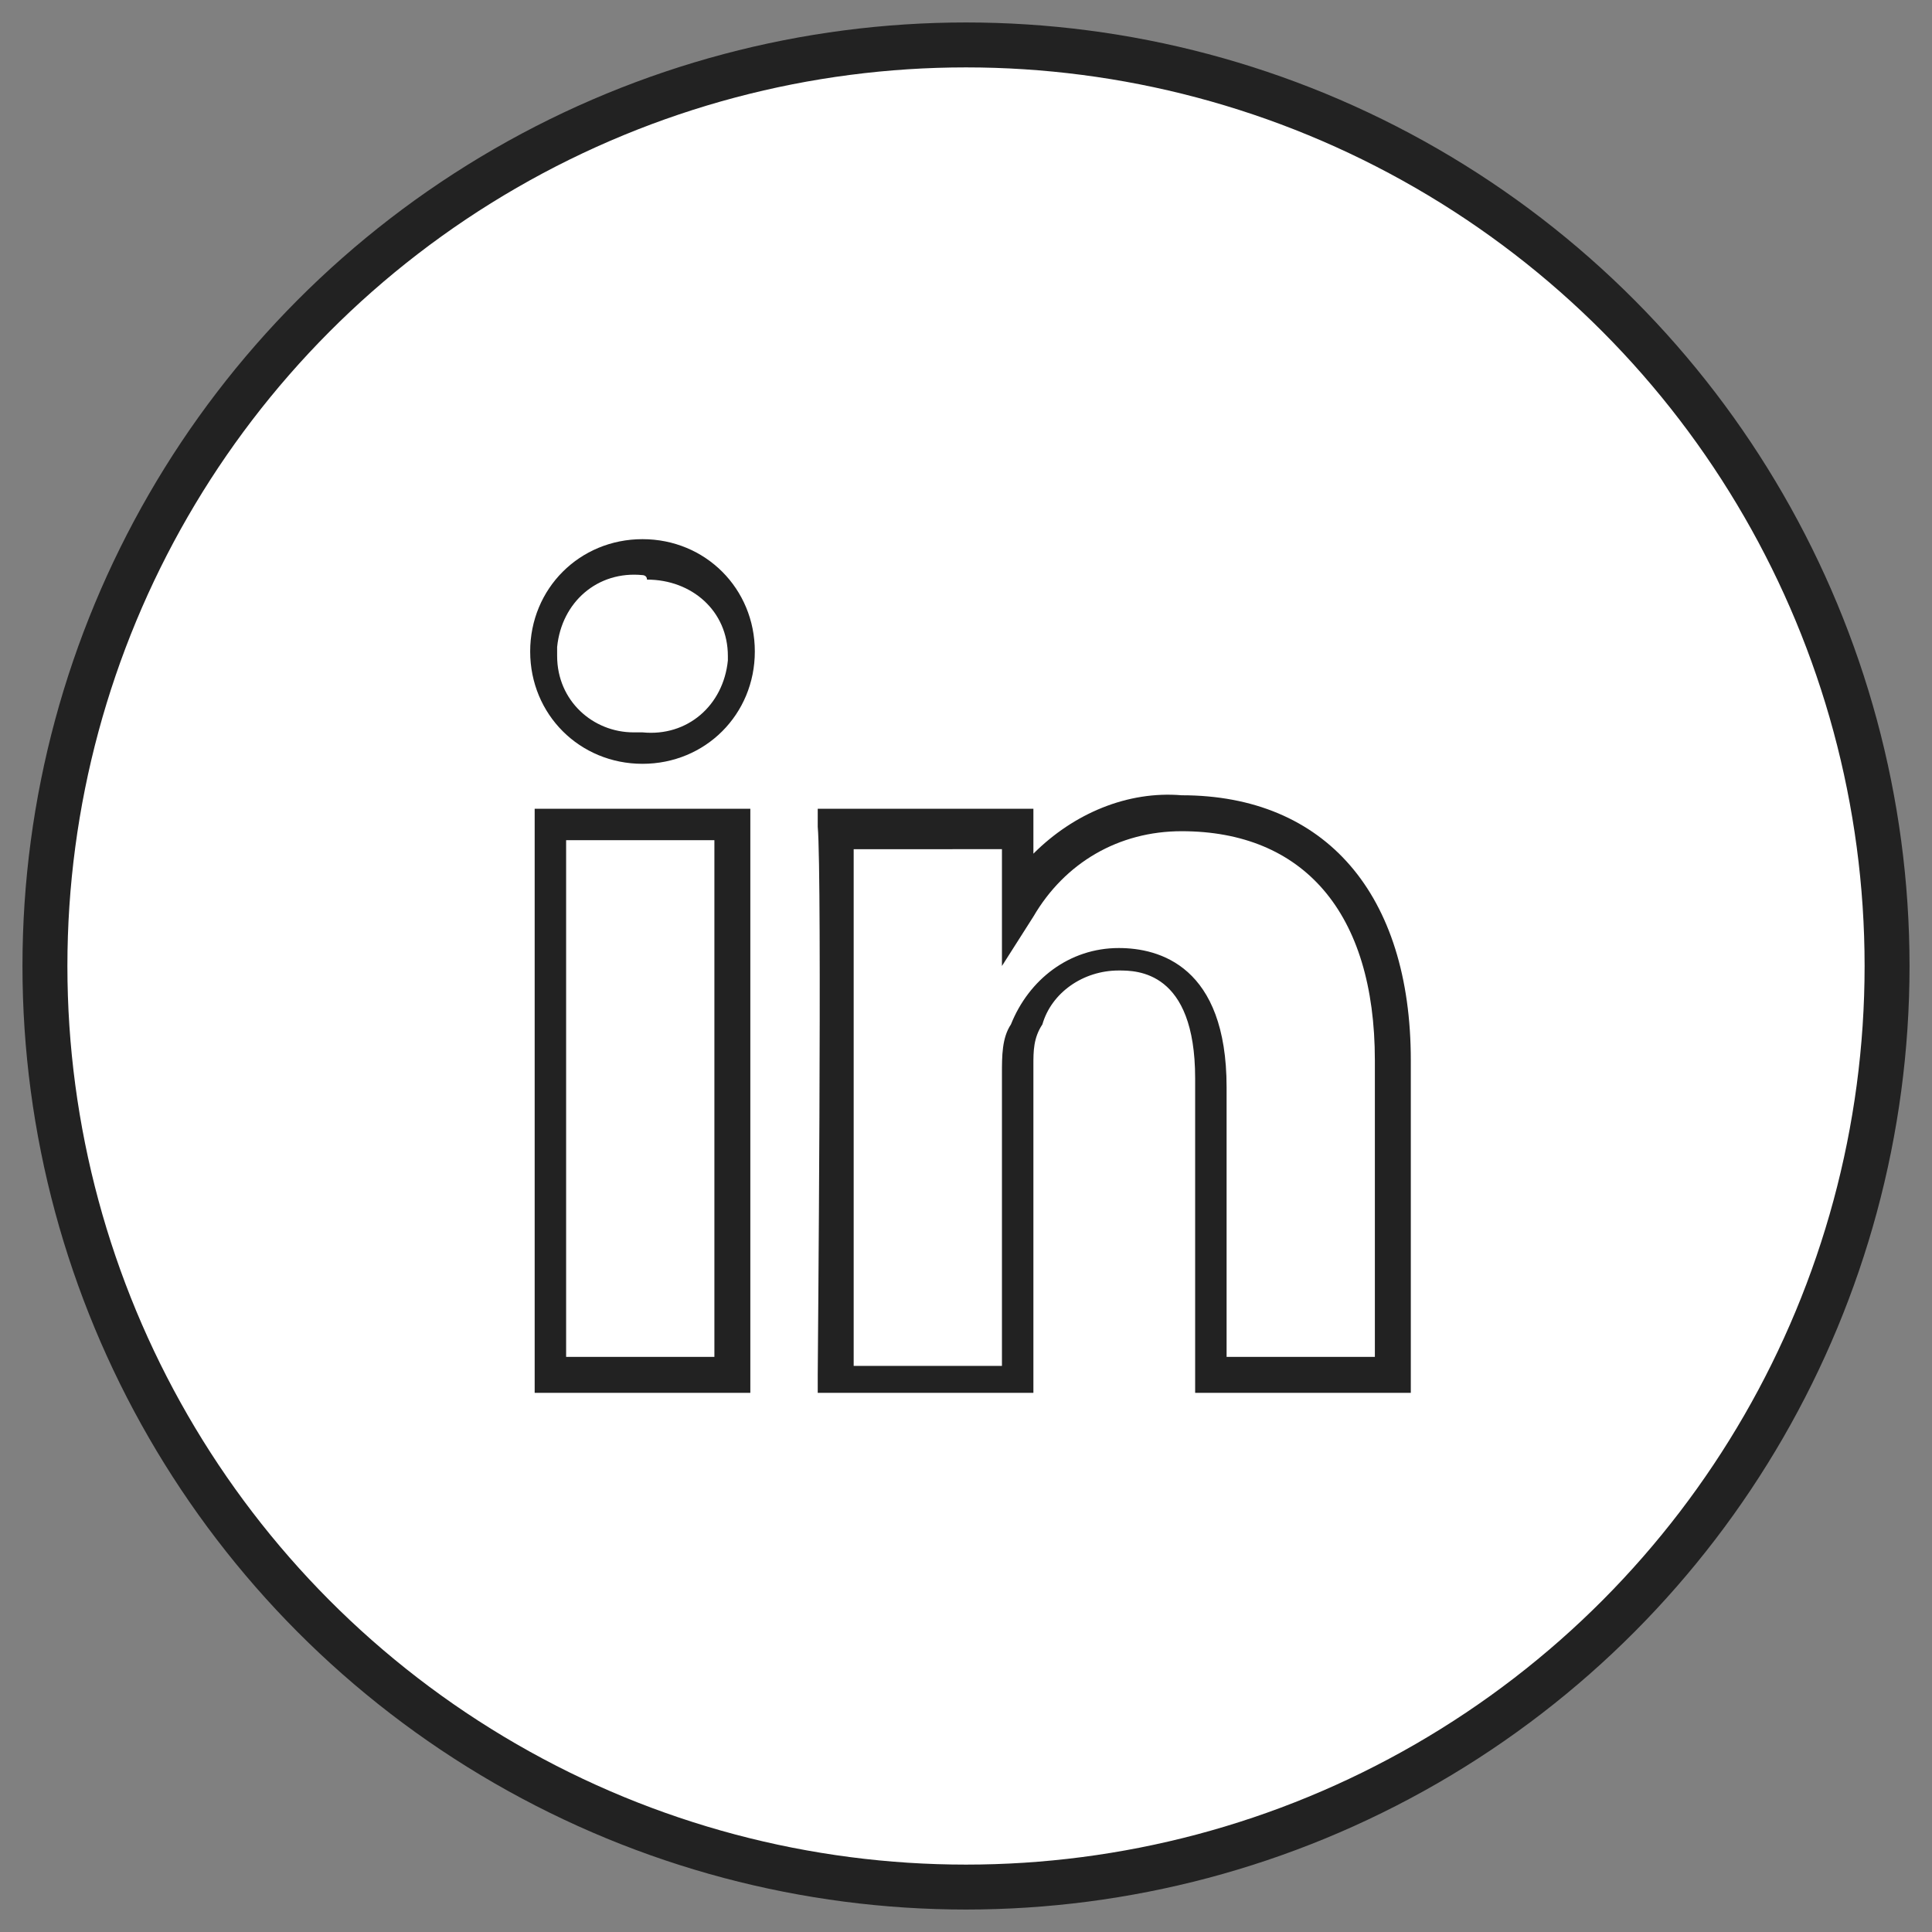
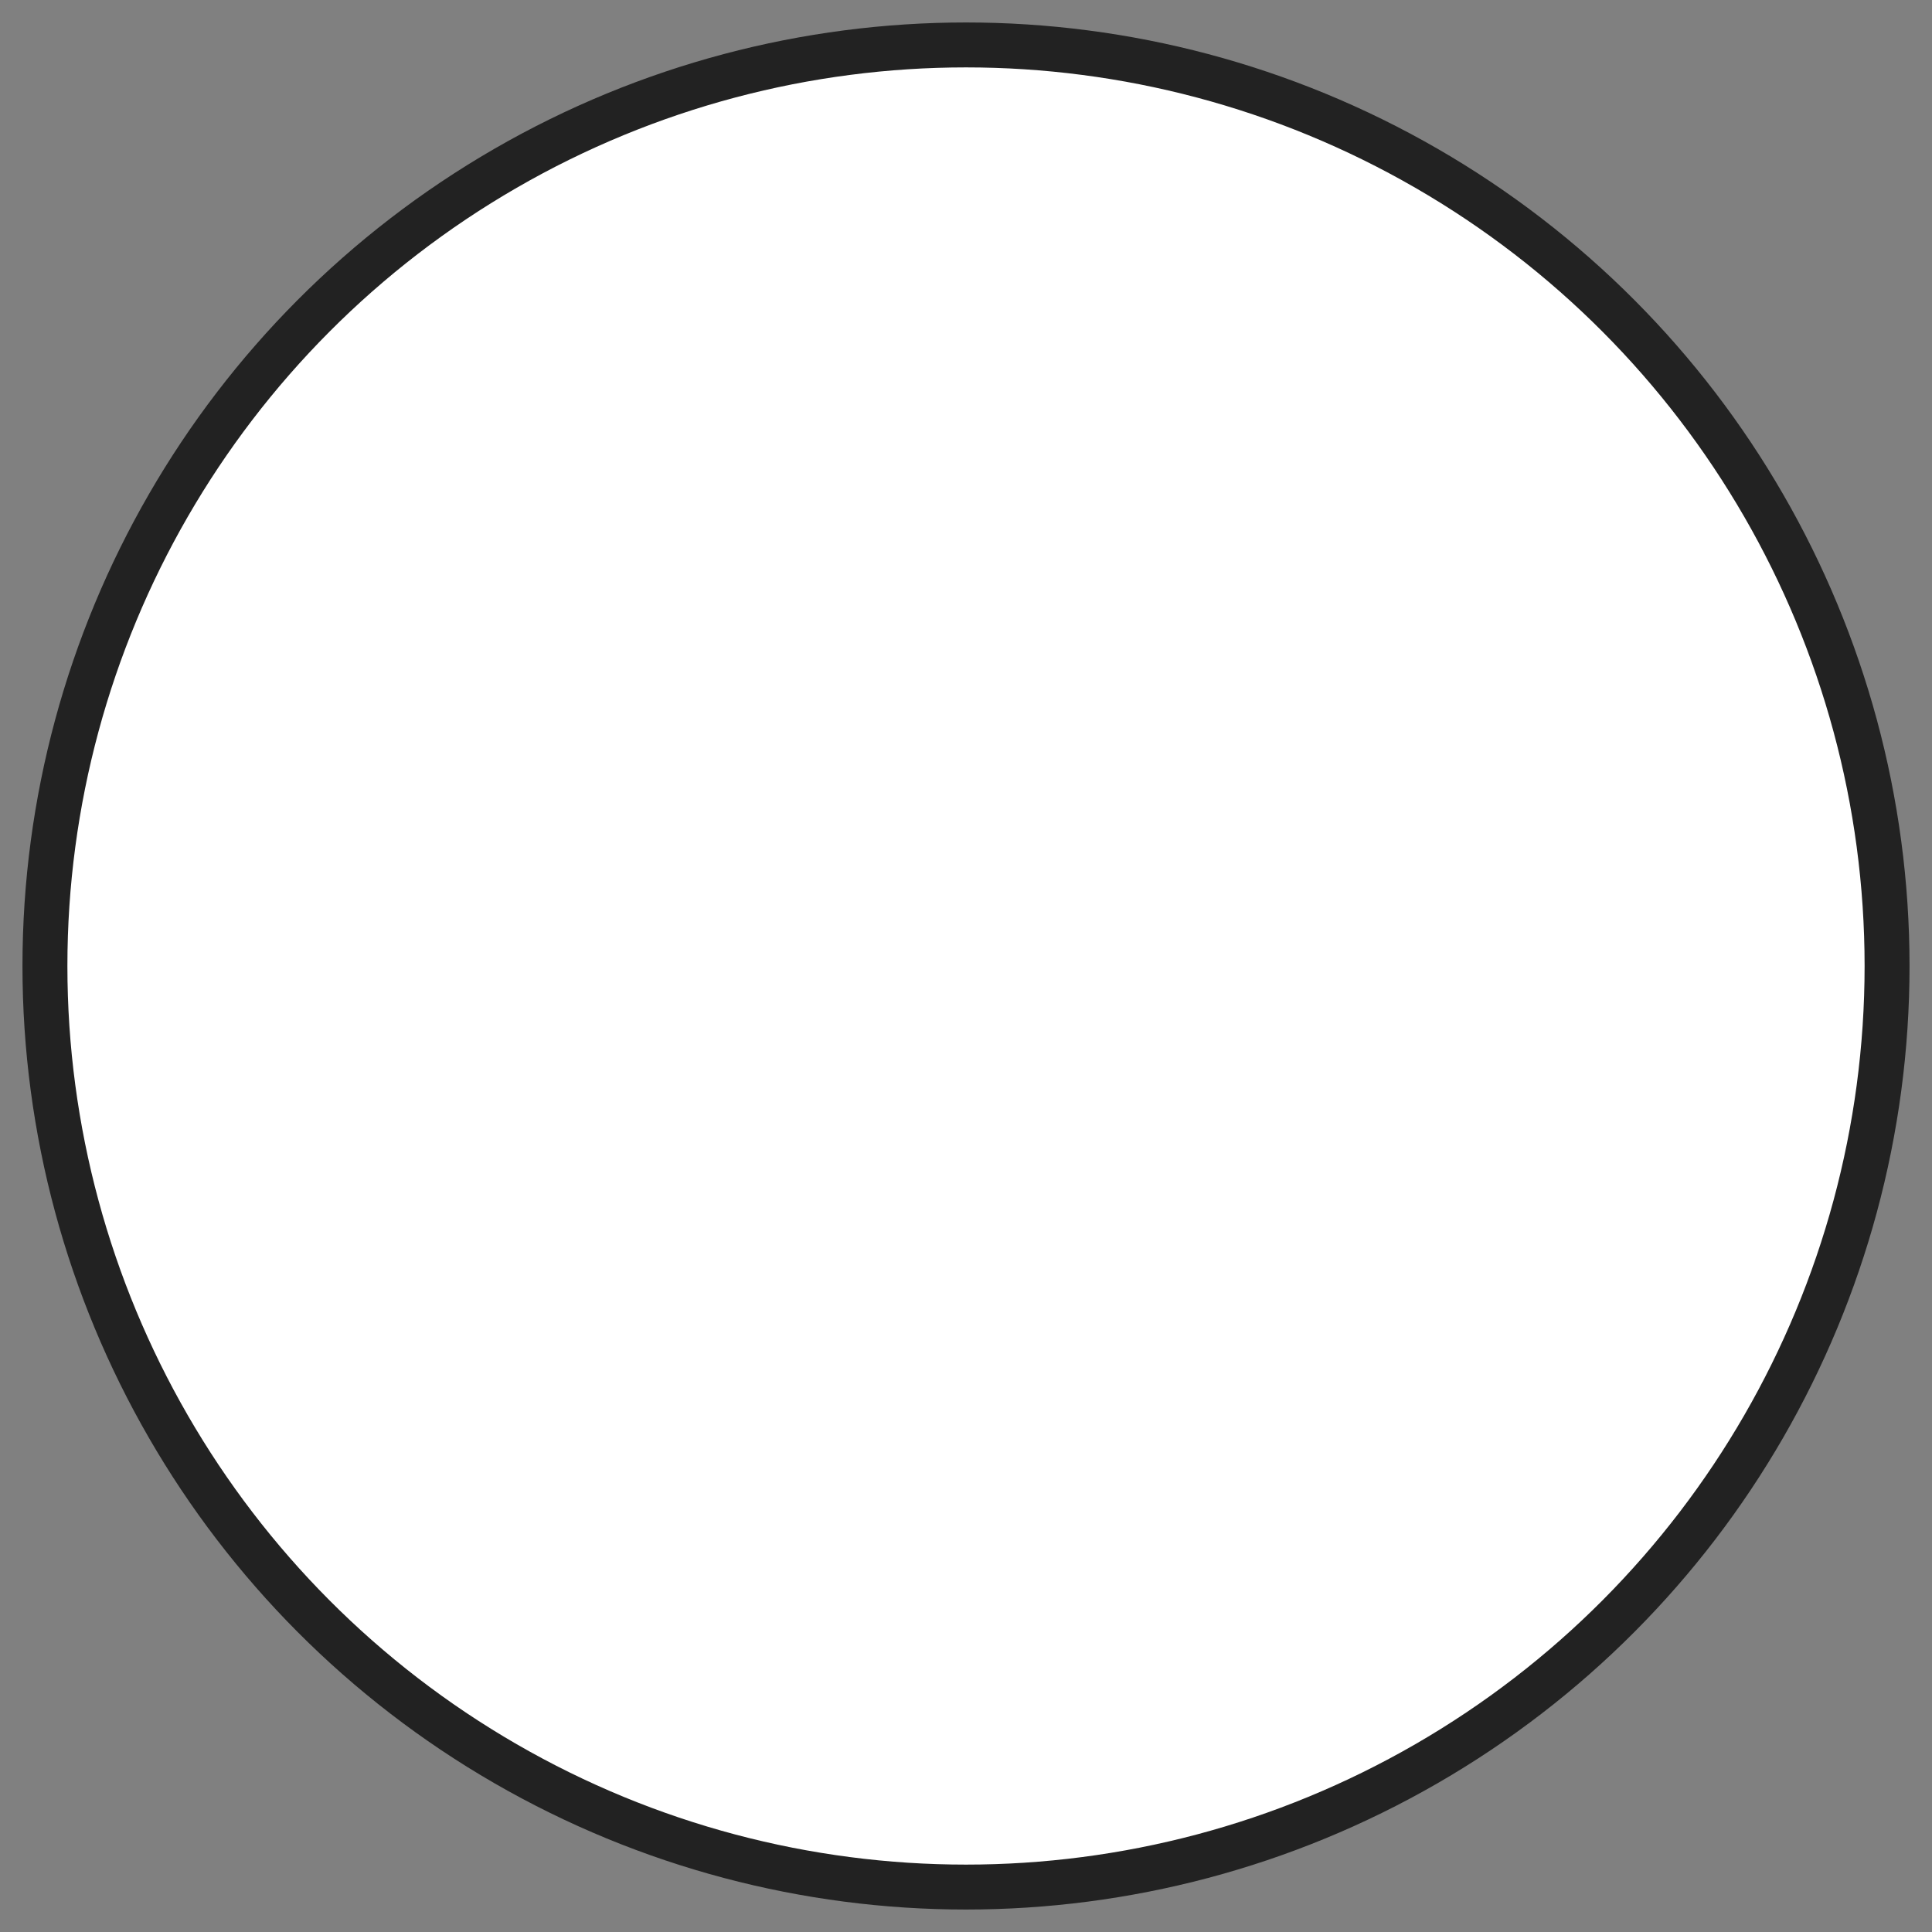
<svg xmlns="http://www.w3.org/2000/svg" version="1.1" id="Layer_1" x="0px" y="0px" viewBox="0 0 43 43" style="enable-background:new 0 0 43 43;" xml:space="preserve">
  <rect x="0" y="0" width="43" height="43" fill="#808080" stroke="none" />
  <style type="text/css">
	.st0{fill:#FFFFFF;stroke:#222222;stroke-miterlimit:10;}
	.st1{fill:#222222;}
</style>
  <circle class="st0" cx="21.5" cy="21.5" r="20.5" />
-   <path class="st1" d="M31.4,31h-4.8v-7c0-2.4-1.3-2.4-1.7-2.4c-0.8,0-1.5,0.5-1.7,1.2C23,23.1,23,23.4,23,23.7V31h-4.8v-0.4  c0-0.1,0.1-11.1,0-12.2V18H23v1c0.9-0.9,2.1-1.4,3.3-1.3c3.2,0,5.1,2.2,5.1,5.9L31.4,31z M27.3,30.2h3.3v-6.6c0-3.3-1.6-5.1-4.3-5.1  c-1.4,0-2.6,0.7-3.3,1.9l-0.7,1.1v-2.6H19v11.5h3.3v-6.5c0-0.4,0-0.8,0.2-1.1c0.4-1,1.3-1.7,2.4-1.7c0.9,0,2.4,0.4,2.4,3.1  L27.3,30.2z M16.7,31h-4.8V18h4.8V31z M12.6,30.2h3.3V18.7h-3.3V30.2z M14.3,17c-1.4,0-2.5-1.1-2.5-2.5c0-1.4,1.1-2.5,2.5-2.5l0,0  c1.4,0,2.5,1.1,2.5,2.5S15.7,17,14.3,17L14.3,17z M14.3,12.8c-1-0.1-1.8,0.6-1.9,1.6c0,0.1,0,0.1,0,0.2c0,1,0.8,1.7,1.7,1.7  c0.1,0,0.1,0,0.2,0c1,0.1,1.8-0.6,1.9-1.6c0,0,0-0.1,0-0.1c0-1-0.8-1.7-1.8-1.7C14.4,12.8,14.3,12.8,14.3,12.8L14.3,12.8z" />
</svg>